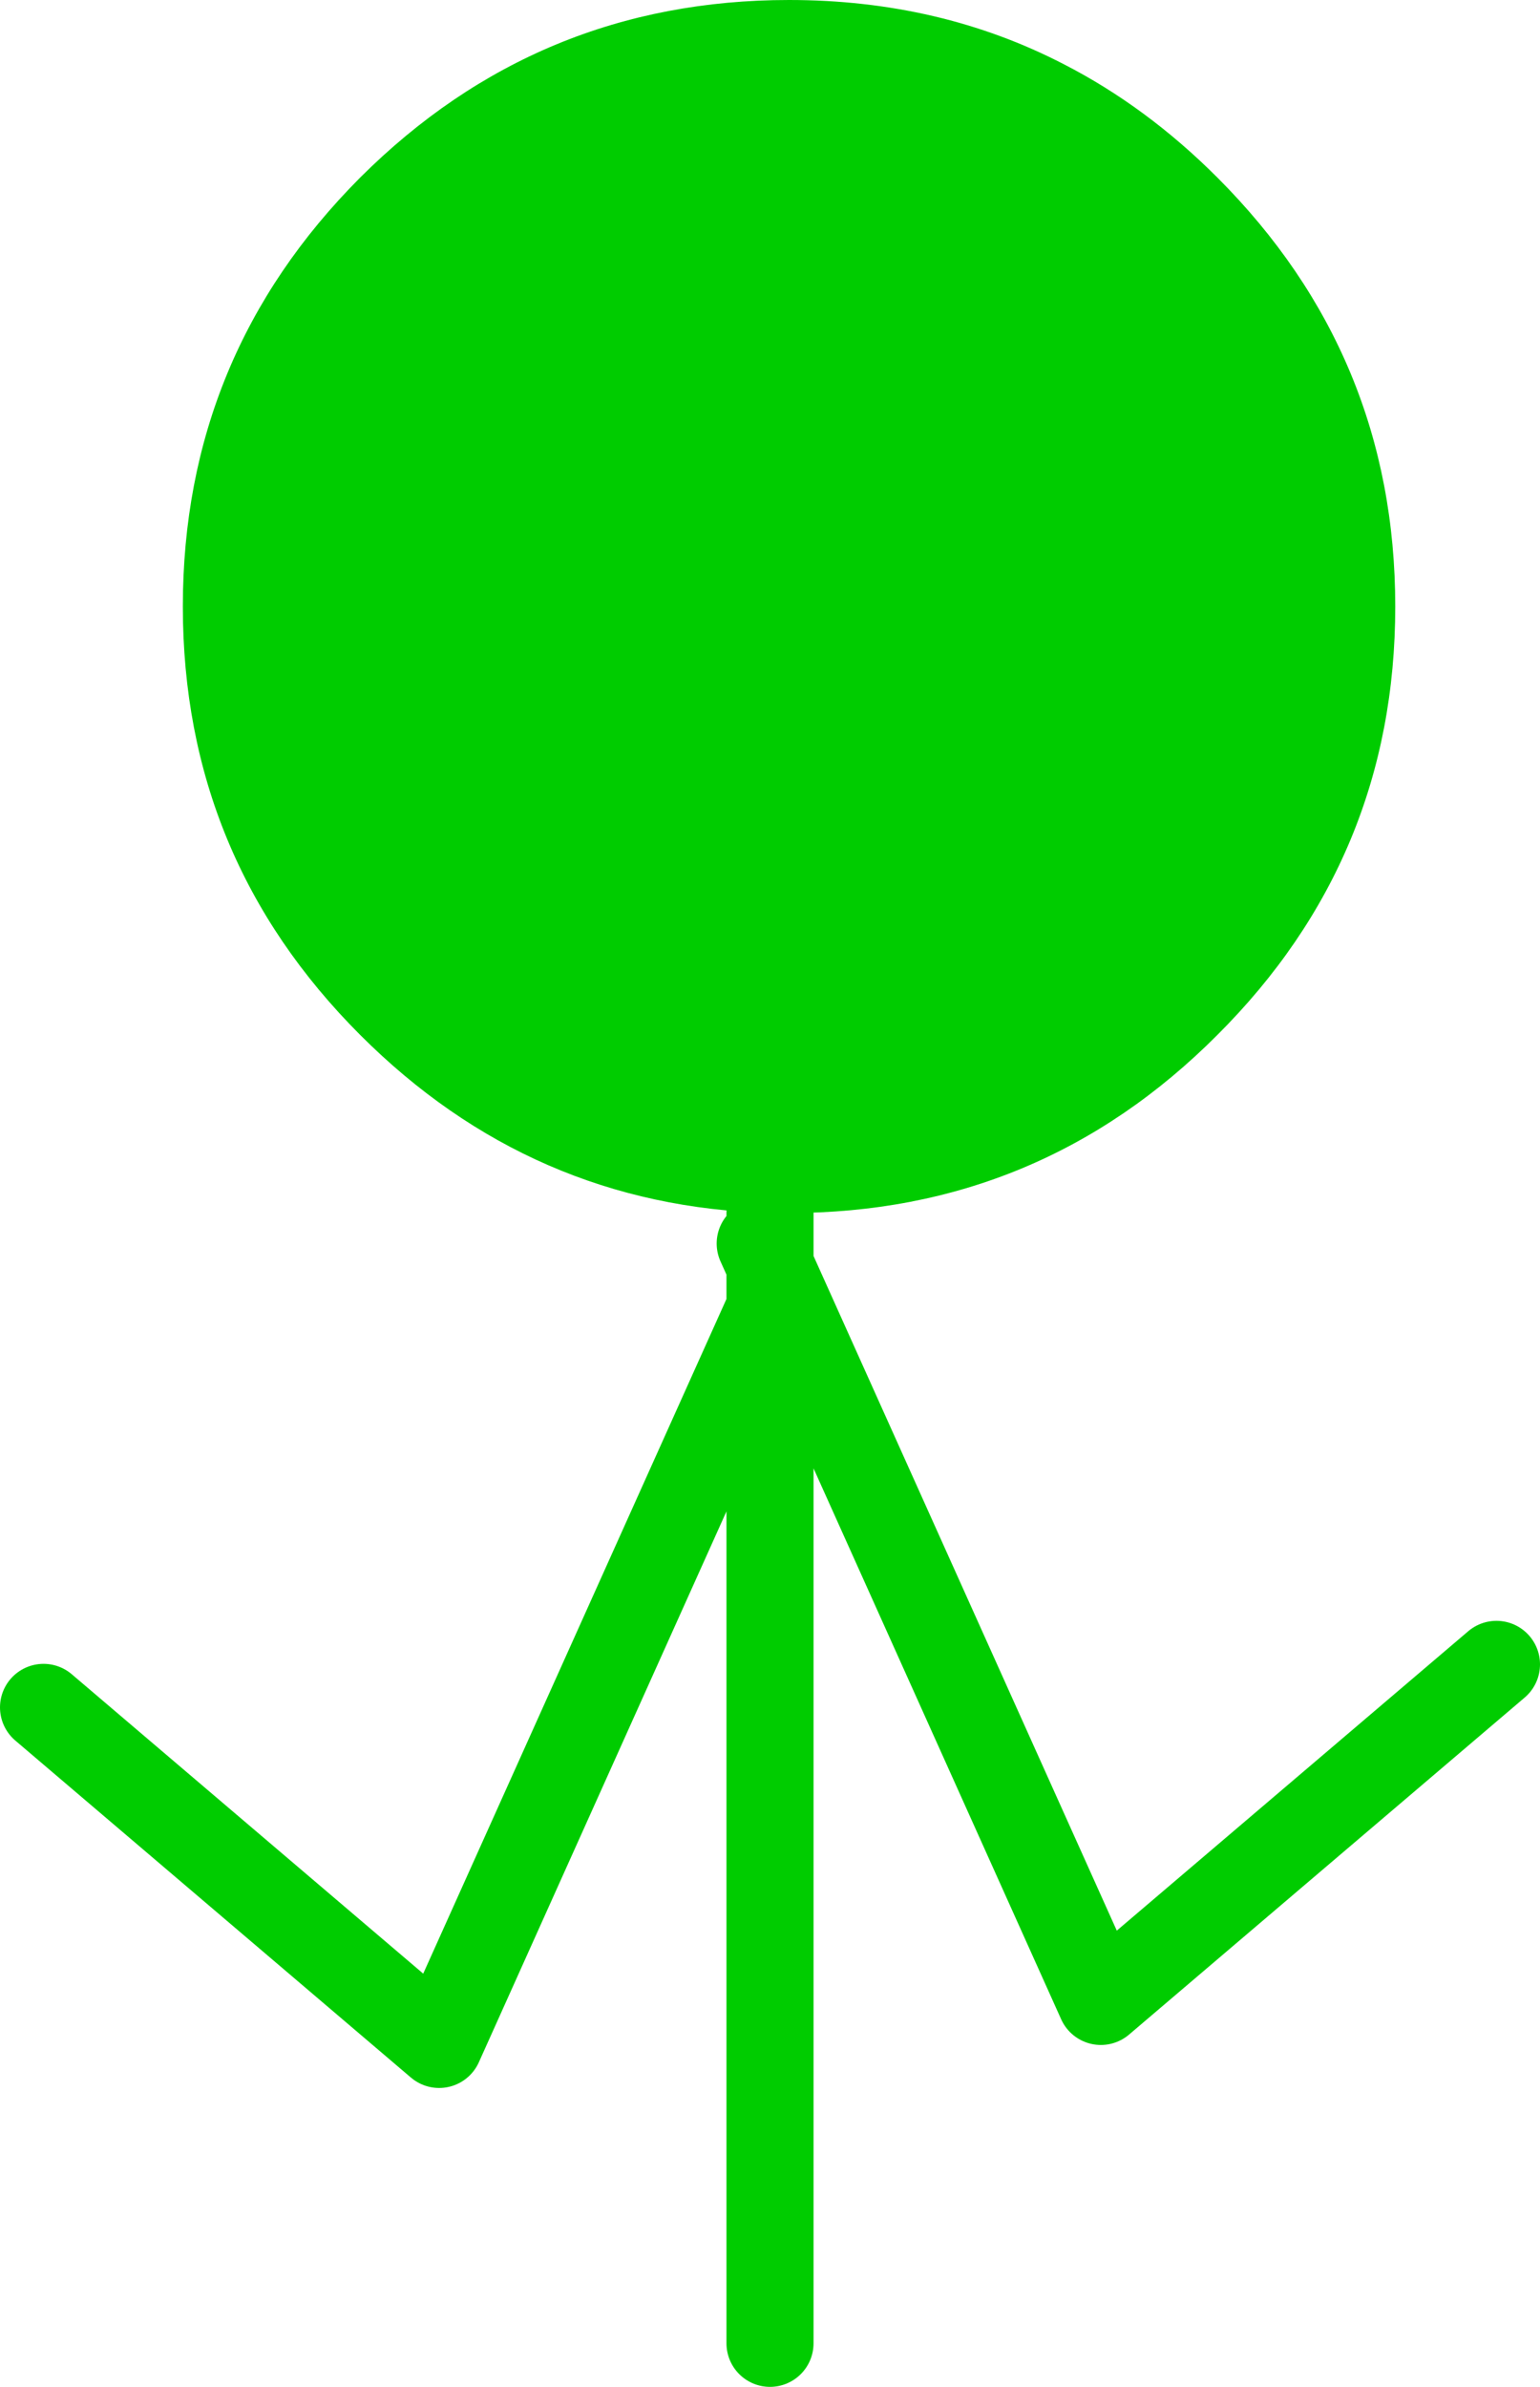
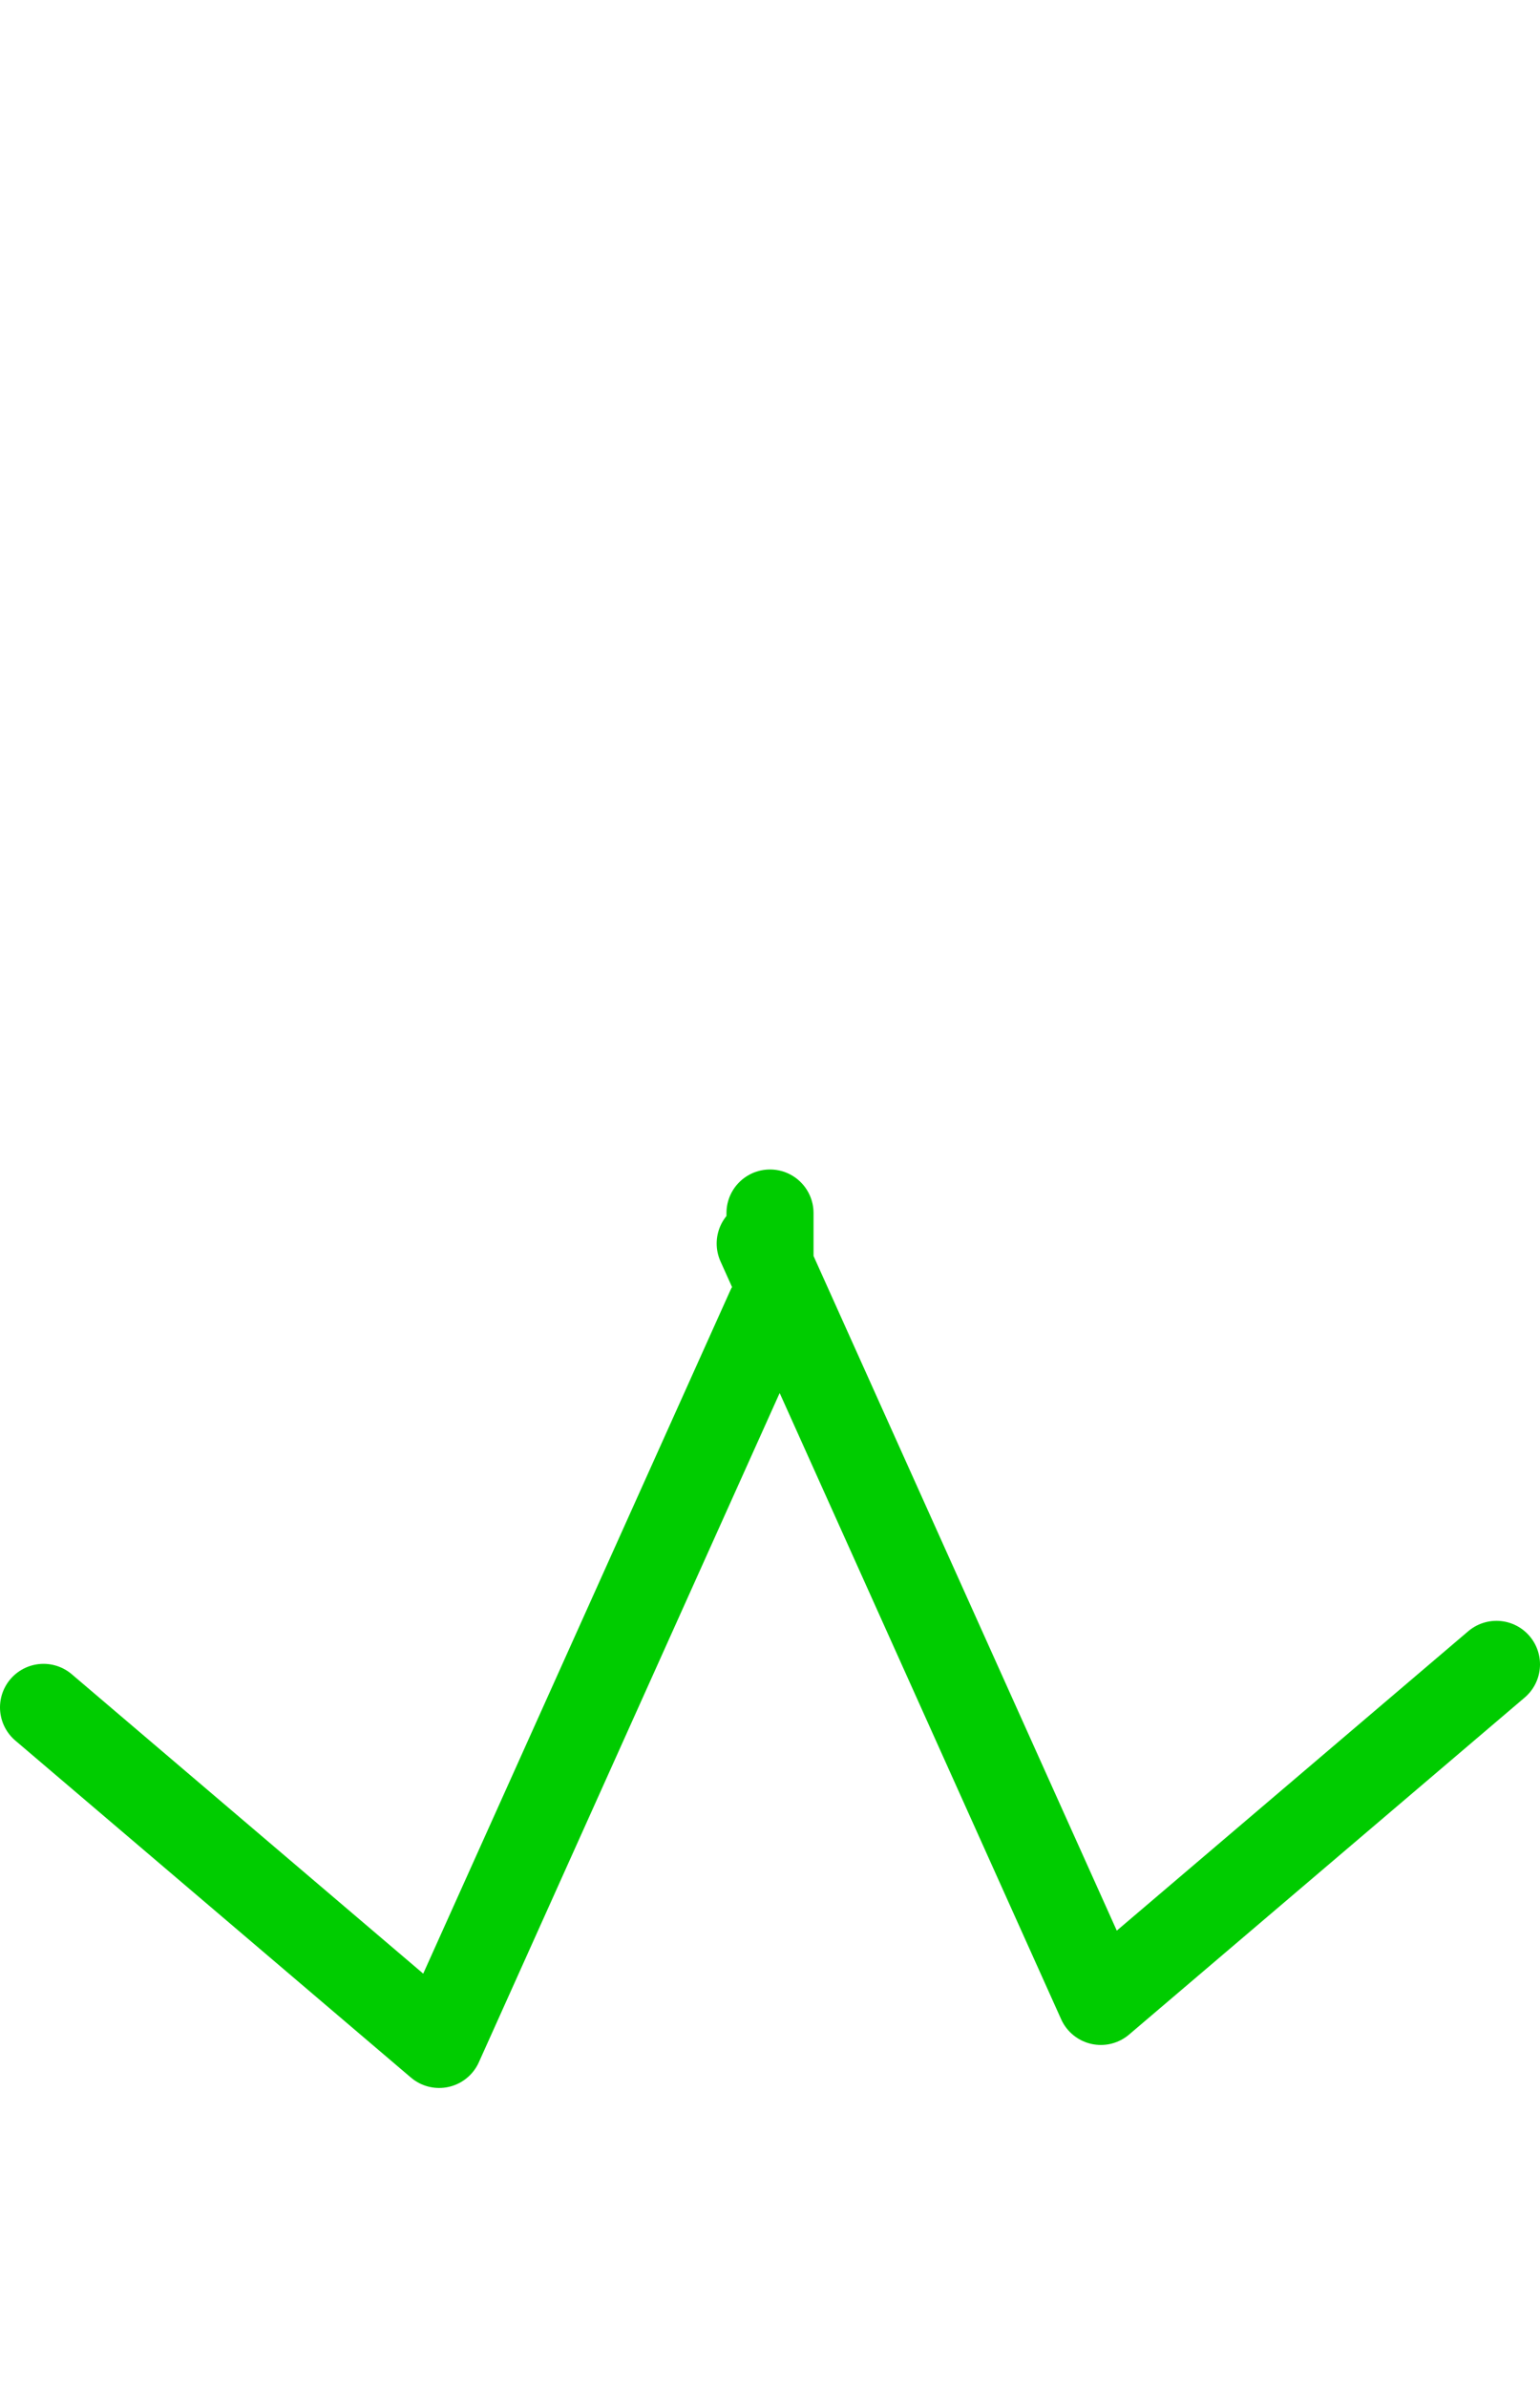
<svg xmlns="http://www.w3.org/2000/svg" height="219.2px" width="141.5px">
  <g transform="matrix(1.0, 0.0, 0.0, 1.0, -191.5, -98.9)">
-     <path d="M262.25 210.3 Q240.35 209.7 224.6 193.95 208.3 177.65 208.3 154.6 208.3 131.55 224.6 115.2 240.95 98.9 264.0 98.9 277.85 98.9 289.25 104.8 296.85 108.7 303.35 115.2 319.7 131.55 319.7 154.6 319.7 177.65 303.35 193.95 287.05 210.3 264.0 210.3 L262.25 210.3" fill="#00cc00" fill-rule="evenodd" stroke="none" />
-     <path d="M262.25 210.3 L262.25 215.1 292.65 282.7 329.0 251.75 M262.25 215.1 L262.25 219.05 262.25 314.1 M261.35 213.1 L262.25 215.1 M262.25 219.05 L231.85 286.65 195.5 255.7" fill="none" stroke="#00cc00" stroke-linecap="round" stroke-linejoin="round" stroke-width="8.0" />
+     <path d="M262.25 210.3 L262.25 215.1 292.65 282.7 329.0 251.75 M262.25 215.1 M261.35 213.1 L262.25 215.1 M262.25 219.05 L231.85 286.65 195.5 255.7" fill="none" stroke="#00cc00" stroke-linecap="round" stroke-linejoin="round" stroke-width="8.0" />
  </g>
</svg>